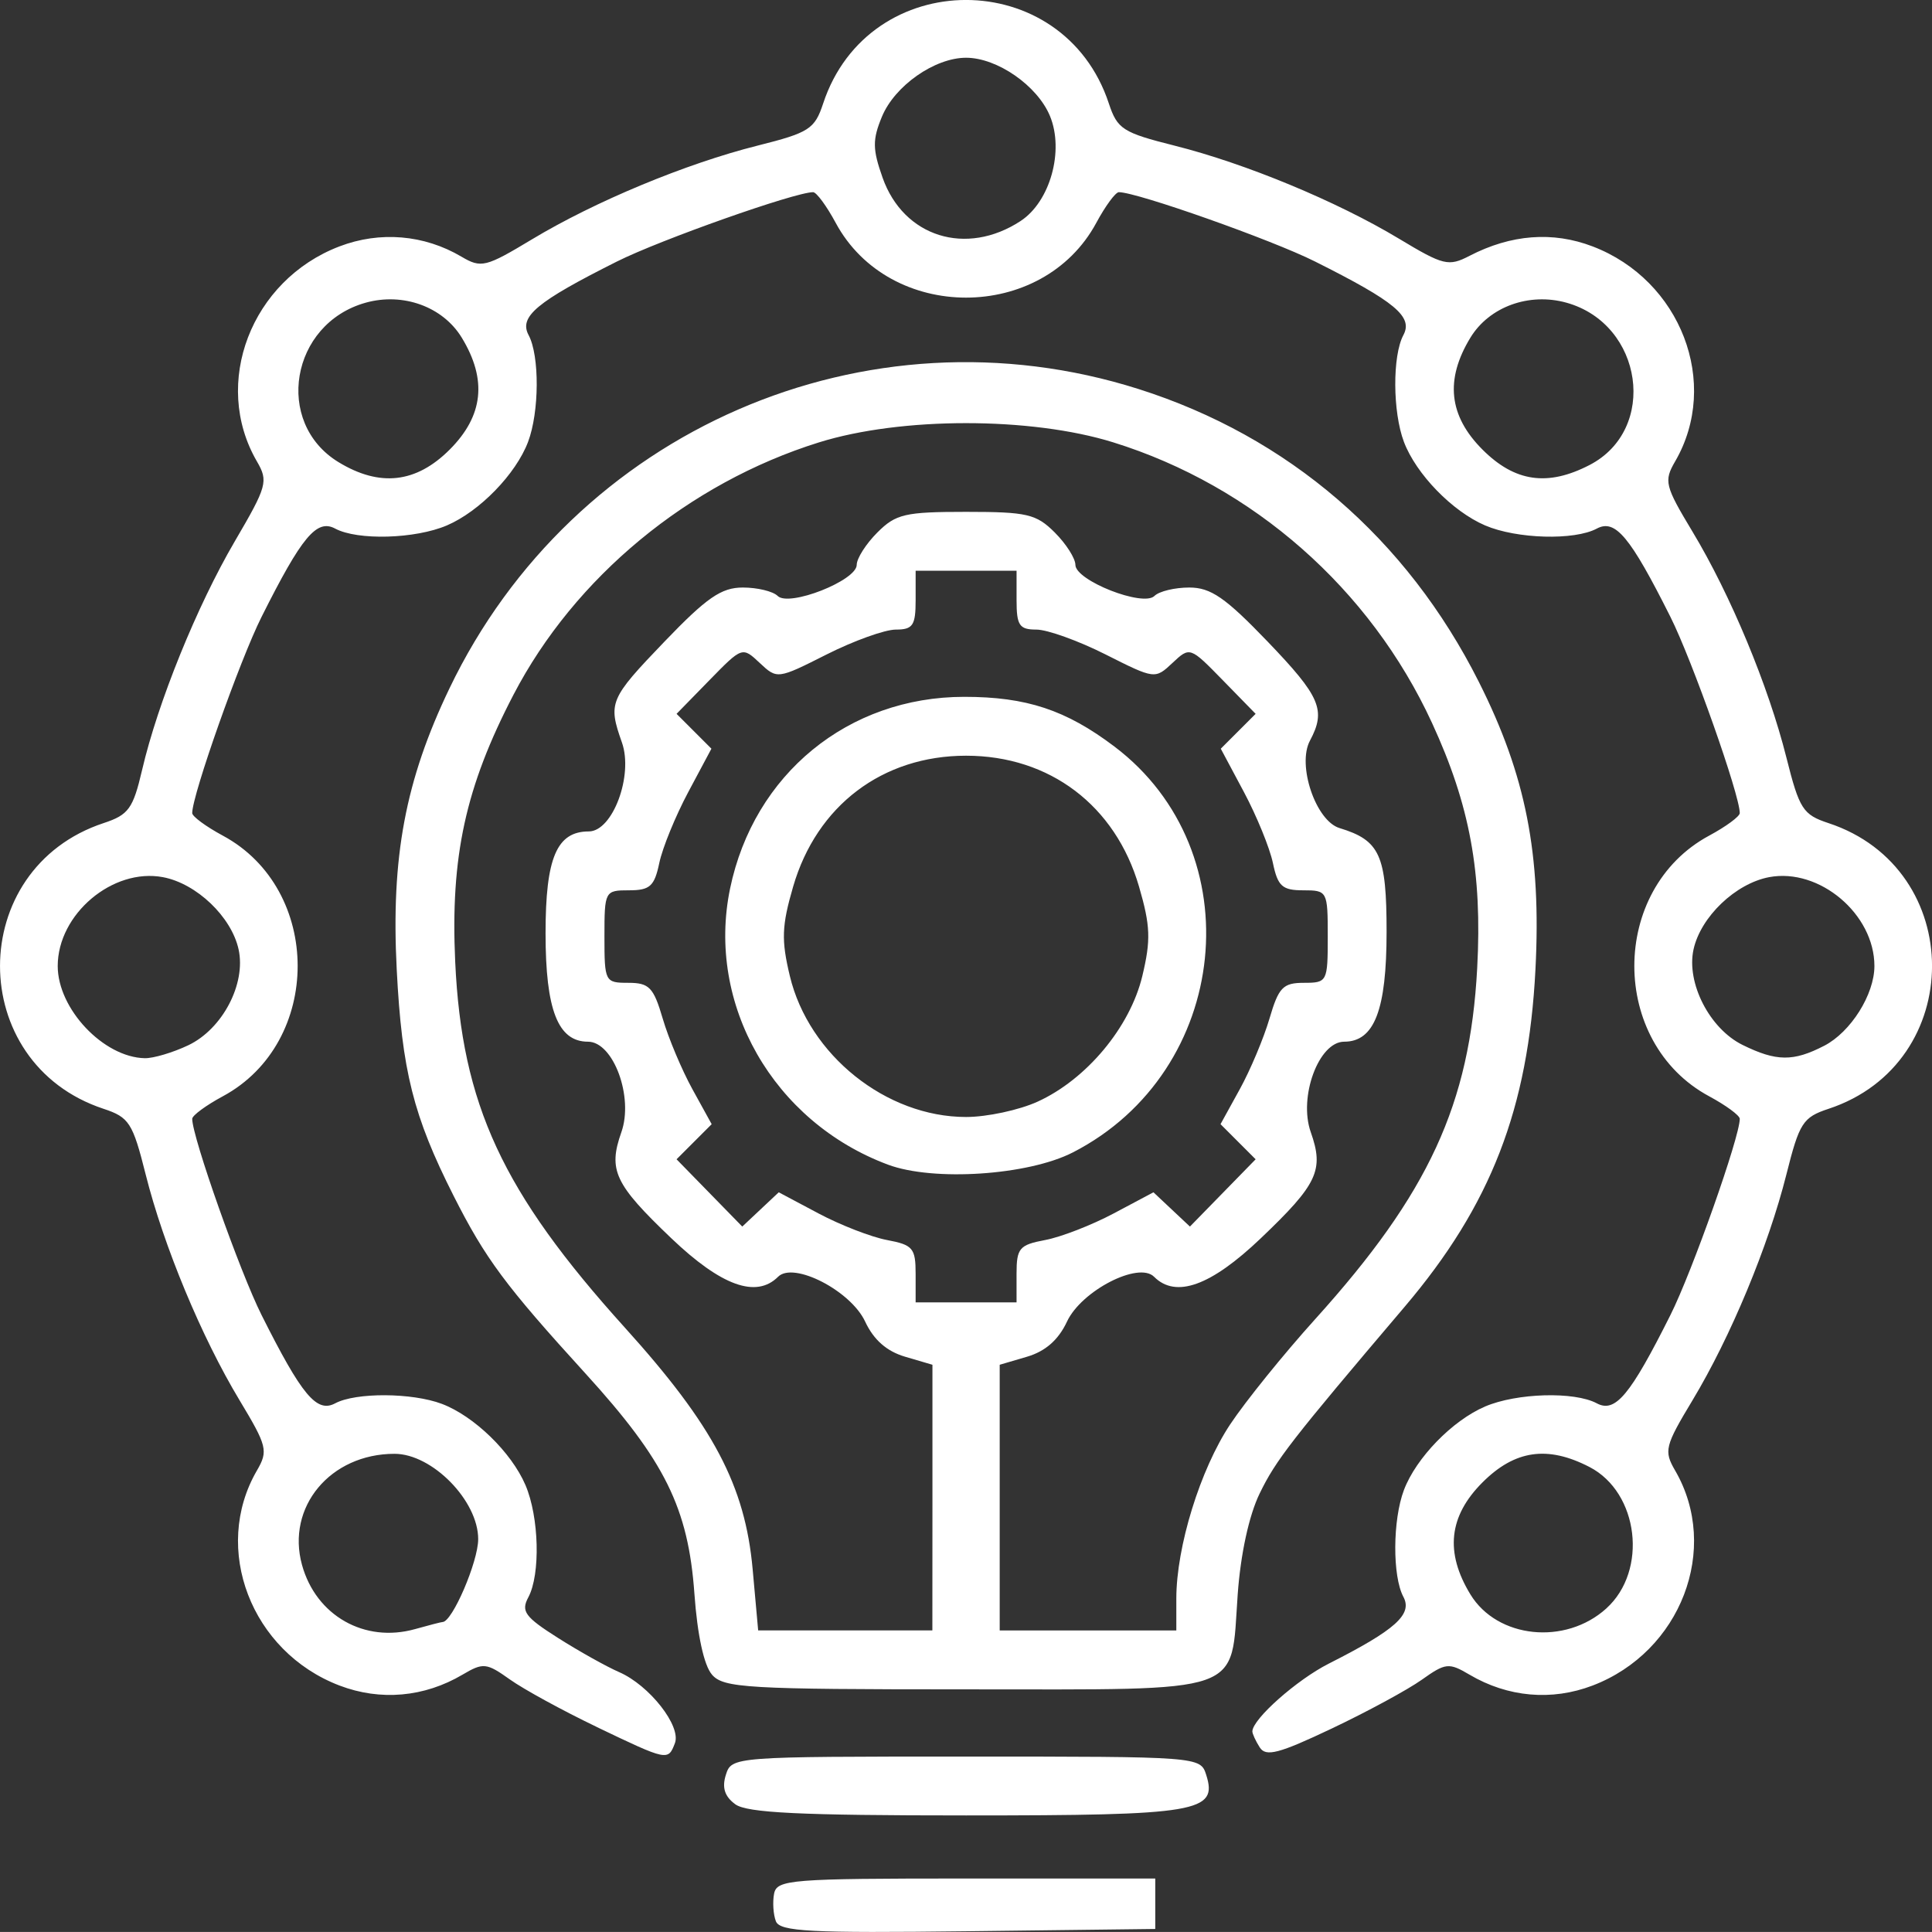
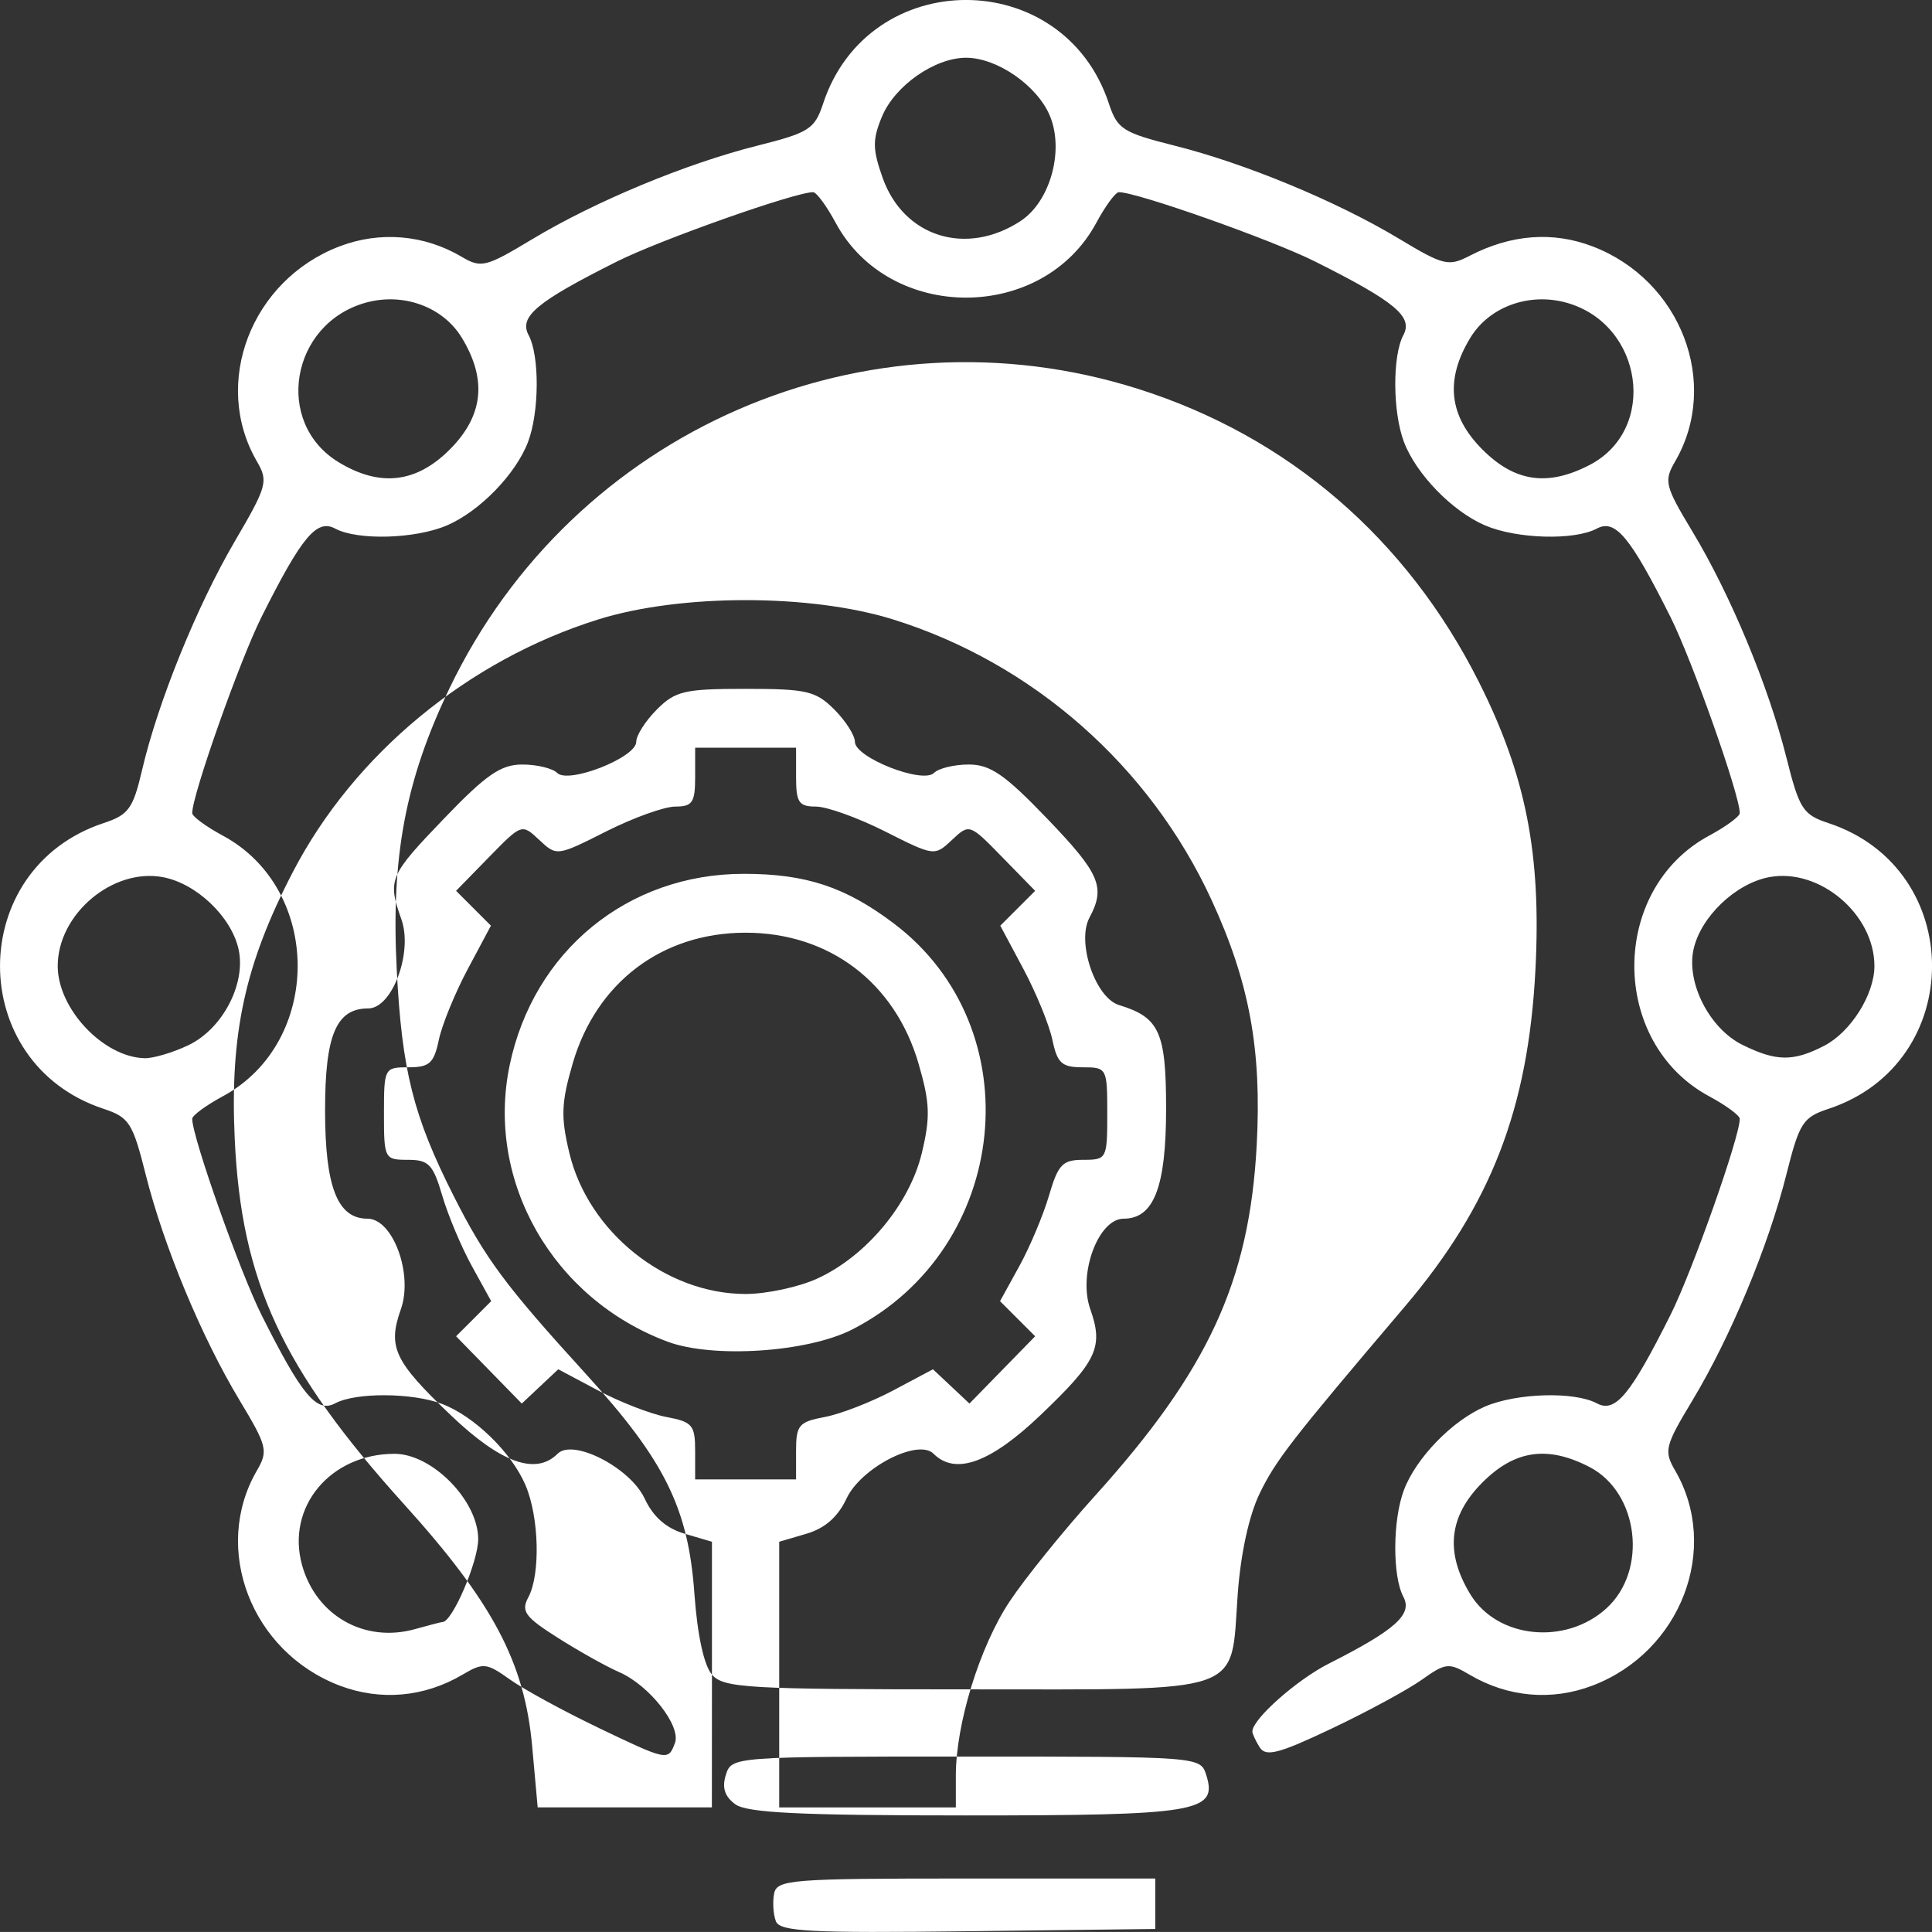
<svg xmlns="http://www.w3.org/2000/svg" version="1.1" id="svg1" width="73.508" height="73.506" viewBox="0 0 73.508 73.506" xml:space="preserve">
  <rect x="0" y="0" width="73.508" height="73.506" fill="#333333" stroke="none" />
  <defs id="defs1" />
  <g id="g1" transform="translate(-207.866,291.159)">
-     <path style="fill:#ffffff;fill-opacity:1" d="m 237.386,-218.061 c -0.099,-0.257 -0.129,-0.728 -0.068,-1.046 0.104,-0.538 0.62,-0.579 7.307,-0.579 h 7.196 v 0.96 0.96 l -7.128,0.086 c -6.011,0.073 -7.156,0.013 -7.307,-0.381 z m -1.543,-4.449 c -0.406,-0.297 -0.514,-0.634 -0.36,-1.12 0.22,-0.692 0.264,-0.696 9.138,-0.696 8.873,0 8.918,0.003 9.138,0.696 0.45,1.417 -0.304,1.544 -9.138,1.544 -6.304,0 -8.332,-0.098 -8.778,-0.424 z m -5.271,-2.942 c -1.293,-0.62 -2.781,-1.433 -3.307,-1.808 -0.89,-0.634 -1.015,-0.647 -1.8,-0.183 -1.458,0.861 -3.127,1.008 -4.683,0.414 -3.36,-1.283 -4.867,-5.209 -3.141,-8.18 0.435,-0.749 0.391,-0.928 -0.663,-2.678 -1.447,-2.403 -2.885,-5.863 -3.57,-8.589 -0.493,-1.964 -0.629,-2.174 -1.603,-2.496 -5.255,-1.734 -5.25,-9.137 0.007,-10.872 0.946,-0.312 1.117,-0.549 1.46,-2.018 0.599,-2.573 2.085,-6.237 3.527,-8.701 1.229,-2.098 1.281,-2.286 0.842,-3.04 -1.727,-2.972 -0.22,-6.898 3.14,-8.181 1.541,-0.589 3.224,-0.447 4.641,0.39 0.752,0.444 0.92,0.403 2.678,-0.655 2.403,-1.447 5.863,-2.885 8.589,-3.57 1.964,-0.493 2.174,-0.629 2.496,-1.603 1.733,-5.251 9.137,-5.251 10.87,0 0.322,0.975 0.532,1.11 2.496,1.603 2.707,0.68 6.182,2.121 8.54,3.54 1.696,1.021 1.887,1.068 2.689,0.653 1.578,-0.816 3.164,-0.938 4.68,-0.358 3.36,1.283 4.867,5.209 3.141,8.18 -0.435,0.749 -0.391,0.928 0.663,2.678 1.447,2.403 2.885,5.863 3.57,8.589 0.493,1.964 0.629,2.174 1.603,2.496 5.251,1.733 5.251,9.137 0,10.87 -0.975,0.322 -1.11,0.532 -1.603,2.496 -0.685,2.726 -2.123,6.186 -3.57,8.589 -1.054,1.75 -1.098,1.929 -0.663,2.678 1.726,2.971 0.219,6.897 -3.141,8.18 -1.555,0.594 -3.225,0.446 -4.683,-0.414 -0.786,-0.464 -0.91,-0.451 -1.815,0.193 -0.534,0.38 -2.076,1.216 -3.427,1.857 -2.014,0.956 -2.507,1.085 -2.74,0.716 -0.157,-0.247 -0.282,-0.522 -0.28,-0.61 0.015,-0.475 1.692,-1.961 2.908,-2.576 2.539,-1.285 3.196,-1.874 2.837,-2.544 -0.419,-0.783 -0.408,-2.923 0.021,-4.059 0.463,-1.226 1.844,-2.647 3.089,-3.18 1.205,-0.515 3.396,-0.578 4.25,-0.121 0.703,0.376 1.269,-0.302 2.802,-3.36 0.827,-1.649 2.638,-6.773 2.638,-7.464 0,-0.127 -0.524,-0.513 -1.165,-0.858 -3.796,-2.044 -3.796,-7.872 0,-9.917 0.641,-0.345 1.165,-0.731 1.165,-0.858 0,-0.691 -1.811,-5.814 -2.638,-7.464 -1.533,-3.057 -2.099,-3.736 -2.802,-3.36 -0.854,0.457 -3.045,0.395 -4.25,-0.121 -1.245,-0.533 -2.626,-1.954 -3.089,-3.18 -0.429,-1.135 -0.44,-3.275 -0.021,-4.059 0.376,-0.703 -0.302,-1.269 -3.36,-2.802 -1.649,-0.827 -6.773,-2.638 -7.464,-2.638 -0.127,0 -0.513,0.524 -0.858,1.165 -2.044,3.796 -7.872,3.796 -9.917,0 -0.345,-0.641 -0.731,-1.165 -0.858,-1.165 -0.691,0 -5.814,1.811 -7.464,2.638 -3.057,1.533 -3.736,2.099 -3.36,2.802 0.419,0.783 0.408,2.923 -0.021,4.059 -0.463,1.226 -1.844,2.647 -3.089,3.18 -1.205,0.515 -3.396,0.578 -4.25,0.121 -0.703,-0.376 -1.269,0.302 -2.802,3.36 -0.827,1.649 -2.638,6.773 -2.638,7.464 0,0.127 0.524,0.513 1.165,0.858 3.796,2.044 3.796,7.872 0,9.917 -0.641,0.345 -1.165,0.731 -1.165,0.858 0,0.691 1.811,5.814 2.638,7.464 1.533,3.057 2.099,3.736 2.802,3.36 0.783,-0.419 2.923,-0.408 4.059,0.021 1.226,0.463 2.647,1.844 3.18,3.089 0.521,1.217 0.576,3.398 0.109,4.271 -0.285,0.533 -0.13,0.746 1.124,1.542 0.8,0.508 1.849,1.094 2.331,1.304 1.151,0.5 2.372,2.056 2.122,2.705 -0.26,0.679 -0.276,0.676 -2.976,-0.618 z m -5.868,-3.993 c 0.369,0 1.355,-2.293 1.356,-3.152 0.002,-1.462 -1.748,-3.248 -3.183,-3.248 -2.443,0 -4.129,2.025 -3.52,4.229 0.533,1.93 2.382,2.979 4.302,2.44 0.527,-0.148 0.997,-0.269 1.045,-0.269 z m 44.28,-0.518 c 1.589,-1.438 1.235,-4.41 -0.641,-5.38 -1.596,-0.825 -2.841,-0.646 -4.073,0.587 -1.284,1.284 -1.432,2.663 -0.459,4.26 1.024,1.679 3.613,1.946 5.173,0.534 z m -53.955,-21.426 c 1.3,-0.617 2.203,-2.336 1.915,-3.647 -0.272,-1.241 -1.601,-2.509 -2.879,-2.749 -1.912,-0.359 -4.003,1.407 -4.003,3.381 0,1.63 1.741,3.473 3.312,3.507 0.325,0.007 1.07,-0.214 1.655,-0.492 z m 62.244,0.019 c 1.011,-0.523 1.91,-1.95 1.91,-3.035 0,-1.973 -2.091,-3.739 -4.003,-3.381 -1.278,0.24 -2.606,1.508 -2.879,2.749 -0.281,1.277 0.612,3.018 1.865,3.635 1.284,0.633 1.93,0.64 3.108,0.031 z m -52.298,-22.683 c 1.284,-1.284 1.432,-2.663 0.459,-4.26 -0.717,-1.176 -2.231,-1.727 -3.655,-1.329 -2.856,0.797 -3.498,4.563 -1.034,6.066 1.568,0.956 2.954,0.8 4.23,-0.477 z m 43.369,0.587 c 2.613,-1.351 2.044,-5.361 -0.877,-6.176 -1.424,-0.397 -2.938,0.154 -3.655,1.329 -0.973,1.596 -0.825,2.976 0.459,4.26 1.232,1.232 2.478,1.412 4.073,0.587 z m -21.645,-9.286 c 1.122,-0.735 1.663,-2.671 1.115,-3.994 -0.478,-1.154 -2.007,-2.216 -3.191,-2.216 -1.193,0 -2.714,1.065 -3.201,2.241 -0.364,0.878 -0.36,1.238 0.025,2.325 0.799,2.255 3.182,3.001 5.252,1.645 z m -11.745,55.307 c -0.304,-0.35 -0.555,-1.504 -0.667,-3.071 -0.233,-3.267 -1.124,-5.069 -4.149,-8.388 -3.049,-3.346 -3.805,-4.366 -5.013,-6.755 -1.535,-3.037 -1.968,-4.76 -2.165,-8.618 -0.219,-4.275 0.327,-7.187 2.005,-10.687 4.712,-9.832 15.863,-14.678 26.218,-11.394 5.695,1.806 10.203,5.685 12.949,11.143 1.79,3.556 2.379,6.55 2.154,10.939 -0.272,5.301 -1.696,8.975 -4.976,12.836 -4.327,5.094 -4.898,5.829 -5.519,7.108 -0.405,0.834 -0.724,2.303 -0.834,3.84 -0.275,3.852 0.418,3.609 -10.334,3.609 -8.344,0 -9.225,-0.051 -9.669,-0.56 z m 8.389,-6.734 v -5.054 l -1.04,-0.306 c -0.701,-0.206 -1.196,-0.642 -1.52,-1.336 -0.547,-1.174 -2.723,-2.295 -3.312,-1.707 -0.83,0.83 -2.161,0.351 -4.063,-1.464 -2.16,-2.061 -2.41,-2.592 -1.9,-4.038 0.472,-1.338 -0.305,-3.441 -1.271,-3.441 -1.142,0 -1.614,-1.207 -1.614,-4.126 0,-2.87 0.426,-3.874 1.645,-3.874 0.908,0 1.702,-2.131 1.261,-3.383 -0.535,-1.518 -0.476,-1.658 1.624,-3.845 1.603,-1.669 2.158,-2.052 2.976,-2.052 0.553,0 1.149,0.144 1.325,0.32 0.429,0.429 3.008,-0.585 3.008,-1.183 0,-0.245 0.353,-0.799 0.785,-1.231 0.705,-0.705 1.052,-0.785 3.375,-0.785 2.322,0 2.67,0.081 3.375,0.785 0.432,0.432 0.785,0.986 0.785,1.231 0,0.598 2.579,1.612 3.008,1.183 0.176,-0.176 0.772,-0.32 1.325,-0.32 0.818,0 1.373,0.383 2.976,2.052 2.017,2.1 2.236,2.613 1.615,3.775 -0.497,0.928 0.222,3.05 1.125,3.325 1.537,0.467 1.791,1.026 1.791,3.946 0,2.977 -0.465,4.182 -1.614,4.182 -0.967,0 -1.744,2.103 -1.271,3.441 0.511,1.446 0.261,1.978 -1.9,4.038 -1.902,1.814 -3.233,2.294 -4.063,1.464 -0.589,-0.589 -2.764,0.532 -3.312,1.707 -0.324,0.694 -0.819,1.13 -1.52,1.336 l -1.04,0.306 v 5.054 5.054 h 3.36 3.36 v -1.213 c 0,-1.971 0.91,-4.912 2.049,-6.627 0.585,-0.88 2.039,-2.68 3.231,-4 4.324,-4.788 5.888,-8.175 6.167,-13.352 0.196,-3.64 -0.277,-6.209 -1.72,-9.339 -2.351,-5.099 -6.802,-9.017 -12.128,-10.673 -3.137,-0.975 -8.072,-0.974 -11.2,0.003 -4.962,1.55 -9.292,5.128 -11.62,9.603 -1.824,3.507 -2.401,6.152 -2.216,10.157 0.252,5.436 1.793,8.759 6.455,13.92 3.37,3.73 4.576,6.011 4.863,9.2 l 0.209,2.32 h 3.314 3.314 z m 3.2,-8.511 c 0,-0.98 0.105,-1.104 1.089,-1.289 0.599,-0.112 1.77,-0.567 2.604,-1.01 l 1.516,-0.806 0.694,0.652 0.694,0.652 1.25,-1.28 1.25,-1.28 -0.668,-0.668 -0.668,-0.668 0.732,-1.329 c 0.403,-0.731 0.911,-1.941 1.131,-2.689 0.348,-1.187 0.514,-1.36 1.308,-1.36 0.889,0 0.909,-0.04 0.909,-1.76 0,-1.732 -0.015,-1.76 -0.935,-1.76 -0.796,0 -0.967,-0.154 -1.152,-1.04 -0.12,-0.572 -0.615,-1.784 -1.1,-2.694 l -0.883,-1.654 0.663,-0.663 0.663,-0.663 -1.25,-1.28 c -1.247,-1.277 -1.252,-1.279 -1.915,-0.656 -0.661,0.621 -0.676,0.619 -2.543,-0.323 -1.033,-0.521 -2.218,-0.947 -2.633,-0.947 -0.649,0 -0.755,-0.157 -0.755,-1.12 v -1.12 h -1.92 -1.92 v 1.12 c 0,0.963 -0.105,1.12 -0.755,1.12 -0.415,0 -1.6,0.426 -2.633,0.947 -1.867,0.942 -1.882,0.944 -2.543,0.323 -0.663,-0.623 -0.668,-0.621 -1.915,0.656 l -1.25,1.28 0.663,0.663 0.663,0.663 -0.883,1.654 c -0.485,0.91 -0.981,2.122 -1.1,2.694 -0.186,0.886 -0.356,1.04 -1.152,1.04 -0.919,0 -0.935,0.028 -0.935,1.76 0,1.72 0.021,1.76 0.909,1.76 0.794,0 0.96,0.173 1.308,1.36 0.219,0.748 0.728,1.958 1.131,2.689 l 0.732,1.329 -0.668,0.668 -0.668,0.668 1.25,1.28 1.25,1.28 0.694,-0.652 0.694,-0.652 1.516,0.806 c 0.834,0.443 2.005,0.898 2.604,1.01 0.984,0.185 1.088,0.309 1.088,1.289 v 1.084 h 1.92 1.92 z m -4.89,-4.156 c -4.364,-1.627 -6.923,-6.102 -6.009,-10.507 0.904,-4.354 4.494,-7.293 8.91,-7.293 2.366,0 3.87,0.498 5.713,1.891 5.281,3.992 4.424,12.364 -1.582,15.443 -1.7,0.872 -5.304,1.111 -7.032,0.466 z m 5.69,-2.397 c 1.864,-0.849 3.518,-2.833 3.985,-4.779 0.329,-1.373 0.31,-1.909 -0.125,-3.404 -0.897,-3.085 -3.4,-4.98 -6.58,-4.98 -3.179,0 -5.683,1.895 -6.58,4.98 -0.435,1.496 -0.454,2.031 -0.125,3.404 0.721,3.007 3.665,5.362 6.705,5.362 0.792,0 2.016,-0.262 2.72,-0.583 z" id="path4" />
+     <path style="fill:#ffffff;fill-opacity:1" d="m 237.386,-218.061 c -0.099,-0.257 -0.129,-0.728 -0.068,-1.046 0.104,-0.538 0.62,-0.579 7.307,-0.579 h 7.196 v 0.96 0.96 l -7.128,0.086 c -6.011,0.073 -7.156,0.013 -7.307,-0.381 z m -1.543,-4.449 c -0.406,-0.297 -0.514,-0.634 -0.36,-1.12 0.22,-0.692 0.264,-0.696 9.138,-0.696 8.873,0 8.918,0.003 9.138,0.696 0.45,1.417 -0.304,1.544 -9.138,1.544 -6.304,0 -8.332,-0.098 -8.778,-0.424 z m -5.271,-2.942 c -1.293,-0.62 -2.781,-1.433 -3.307,-1.808 -0.89,-0.634 -1.015,-0.647 -1.8,-0.183 -1.458,0.861 -3.127,1.008 -4.683,0.414 -3.36,-1.283 -4.867,-5.209 -3.141,-8.18 0.435,-0.749 0.391,-0.928 -0.663,-2.678 -1.447,-2.403 -2.885,-5.863 -3.57,-8.589 -0.493,-1.964 -0.629,-2.174 -1.603,-2.496 -5.255,-1.734 -5.25,-9.137 0.007,-10.872 0.946,-0.312 1.117,-0.549 1.46,-2.018 0.599,-2.573 2.085,-6.237 3.527,-8.701 1.229,-2.098 1.281,-2.286 0.842,-3.04 -1.727,-2.972 -0.22,-6.898 3.14,-8.181 1.541,-0.589 3.224,-0.447 4.641,0.39 0.752,0.444 0.92,0.403 2.678,-0.655 2.403,-1.447 5.863,-2.885 8.589,-3.57 1.964,-0.493 2.174,-0.629 2.496,-1.603 1.733,-5.251 9.137,-5.251 10.87,0 0.322,0.975 0.532,1.11 2.496,1.603 2.707,0.68 6.182,2.121 8.54,3.54 1.696,1.021 1.887,1.068 2.689,0.653 1.578,-0.816 3.164,-0.938 4.68,-0.358 3.36,1.283 4.867,5.209 3.141,8.18 -0.435,0.749 -0.391,0.928 0.663,2.678 1.447,2.403 2.885,5.863 3.57,8.589 0.493,1.964 0.629,2.174 1.603,2.496 5.251,1.733 5.251,9.137 0,10.87 -0.975,0.322 -1.11,0.532 -1.603,2.496 -0.685,2.726 -2.123,6.186 -3.57,8.589 -1.054,1.75 -1.098,1.929 -0.663,2.678 1.726,2.971 0.219,6.897 -3.141,8.18 -1.555,0.594 -3.225,0.446 -4.683,-0.414 -0.786,-0.464 -0.91,-0.451 -1.815,0.193 -0.534,0.38 -2.076,1.216 -3.427,1.857 -2.014,0.956 -2.507,1.085 -2.74,0.716 -0.157,-0.247 -0.282,-0.522 -0.28,-0.61 0.015,-0.475 1.692,-1.961 2.908,-2.576 2.539,-1.285 3.196,-1.874 2.837,-2.544 -0.419,-0.783 -0.408,-2.923 0.021,-4.059 0.463,-1.226 1.844,-2.647 3.089,-3.18 1.205,-0.515 3.396,-0.578 4.25,-0.121 0.703,0.376 1.269,-0.302 2.802,-3.36 0.827,-1.649 2.638,-6.773 2.638,-7.464 0,-0.127 -0.524,-0.513 -1.165,-0.858 -3.796,-2.044 -3.796,-7.872 0,-9.917 0.641,-0.345 1.165,-0.731 1.165,-0.858 0,-0.691 -1.811,-5.814 -2.638,-7.464 -1.533,-3.057 -2.099,-3.736 -2.802,-3.36 -0.854,0.457 -3.045,0.395 -4.25,-0.121 -1.245,-0.533 -2.626,-1.954 -3.089,-3.18 -0.429,-1.135 -0.44,-3.275 -0.021,-4.059 0.376,-0.703 -0.302,-1.269 -3.36,-2.802 -1.649,-0.827 -6.773,-2.638 -7.464,-2.638 -0.127,0 -0.513,0.524 -0.858,1.165 -2.044,3.796 -7.872,3.796 -9.917,0 -0.345,-0.641 -0.731,-1.165 -0.858,-1.165 -0.691,0 -5.814,1.811 -7.464,2.638 -3.057,1.533 -3.736,2.099 -3.36,2.802 0.419,0.783 0.408,2.923 -0.021,4.059 -0.463,1.226 -1.844,2.647 -3.089,3.18 -1.205,0.515 -3.396,0.578 -4.25,0.121 -0.703,-0.376 -1.269,0.302 -2.802,3.36 -0.827,1.649 -2.638,6.773 -2.638,7.464 0,0.127 0.524,0.513 1.165,0.858 3.796,2.044 3.796,7.872 0,9.917 -0.641,0.345 -1.165,0.731 -1.165,0.858 0,0.691 1.811,5.814 2.638,7.464 1.533,3.057 2.099,3.736 2.802,3.36 0.783,-0.419 2.923,-0.408 4.059,0.021 1.226,0.463 2.647,1.844 3.18,3.089 0.521,1.217 0.576,3.398 0.109,4.271 -0.285,0.533 -0.13,0.746 1.124,1.542 0.8,0.508 1.849,1.094 2.331,1.304 1.151,0.5 2.372,2.056 2.122,2.705 -0.26,0.679 -0.276,0.676 -2.976,-0.618 z m -5.868,-3.993 c 0.369,0 1.355,-2.293 1.356,-3.152 0.002,-1.462 -1.748,-3.248 -3.183,-3.248 -2.443,0 -4.129,2.025 -3.52,4.229 0.533,1.93 2.382,2.979 4.302,2.44 0.527,-0.148 0.997,-0.269 1.045,-0.269 z m 44.28,-0.518 c 1.589,-1.438 1.235,-4.41 -0.641,-5.38 -1.596,-0.825 -2.841,-0.646 -4.073,0.587 -1.284,1.284 -1.432,2.663 -0.459,4.26 1.024,1.679 3.613,1.946 5.173,0.534 z m -53.955,-21.426 c 1.3,-0.617 2.203,-2.336 1.915,-3.647 -0.272,-1.241 -1.601,-2.509 -2.879,-2.749 -1.912,-0.359 -4.003,1.407 -4.003,3.381 0,1.63 1.741,3.473 3.312,3.507 0.325,0.007 1.07,-0.214 1.655,-0.492 z m 62.244,0.019 c 1.011,-0.523 1.91,-1.95 1.91,-3.035 0,-1.973 -2.091,-3.739 -4.003,-3.381 -1.278,0.24 -2.606,1.508 -2.879,2.749 -0.281,1.277 0.612,3.018 1.865,3.635 1.284,0.633 1.93,0.64 3.108,0.031 z m -52.298,-22.683 c 1.284,-1.284 1.432,-2.663 0.459,-4.26 -0.717,-1.176 -2.231,-1.727 -3.655,-1.329 -2.856,0.797 -3.498,4.563 -1.034,6.066 1.568,0.956 2.954,0.8 4.23,-0.477 z m 43.369,0.587 c 2.613,-1.351 2.044,-5.361 -0.877,-6.176 -1.424,-0.397 -2.938,0.154 -3.655,1.329 -0.973,1.596 -0.825,2.976 0.459,4.26 1.232,1.232 2.478,1.412 4.073,0.587 z m -21.645,-9.286 c 1.122,-0.735 1.663,-2.671 1.115,-3.994 -0.478,-1.154 -2.007,-2.216 -3.191,-2.216 -1.193,0 -2.714,1.065 -3.201,2.241 -0.364,0.878 -0.36,1.238 0.025,2.325 0.799,2.255 3.182,3.001 5.252,1.645 z m -11.745,55.307 c -0.304,-0.35 -0.555,-1.504 -0.667,-3.071 -0.233,-3.267 -1.124,-5.069 -4.149,-8.388 -3.049,-3.346 -3.805,-4.366 -5.013,-6.755 -1.535,-3.037 -1.968,-4.76 -2.165,-8.618 -0.219,-4.275 0.327,-7.187 2.005,-10.687 4.712,-9.832 15.863,-14.678 26.218,-11.394 5.695,1.806 10.203,5.685 12.949,11.143 1.79,3.556 2.379,6.55 2.154,10.939 -0.272,5.301 -1.696,8.975 -4.976,12.836 -4.327,5.094 -4.898,5.829 -5.519,7.108 -0.405,0.834 -0.724,2.303 -0.834,3.84 -0.275,3.852 0.418,3.609 -10.334,3.609 -8.344,0 -9.225,-0.051 -9.669,-0.56 z v -5.054 l -1.04,-0.306 c -0.701,-0.206 -1.196,-0.642 -1.52,-1.336 -0.547,-1.174 -2.723,-2.295 -3.312,-1.707 -0.83,0.83 -2.161,0.351 -4.063,-1.464 -2.16,-2.061 -2.41,-2.592 -1.9,-4.038 0.472,-1.338 -0.305,-3.441 -1.271,-3.441 -1.142,0 -1.614,-1.207 -1.614,-4.126 0,-2.87 0.426,-3.874 1.645,-3.874 0.908,0 1.702,-2.131 1.261,-3.383 -0.535,-1.518 -0.476,-1.658 1.624,-3.845 1.603,-1.669 2.158,-2.052 2.976,-2.052 0.553,0 1.149,0.144 1.325,0.32 0.429,0.429 3.008,-0.585 3.008,-1.183 0,-0.245 0.353,-0.799 0.785,-1.231 0.705,-0.705 1.052,-0.785 3.375,-0.785 2.322,0 2.67,0.081 3.375,0.785 0.432,0.432 0.785,0.986 0.785,1.231 0,0.598 2.579,1.612 3.008,1.183 0.176,-0.176 0.772,-0.32 1.325,-0.32 0.818,0 1.373,0.383 2.976,2.052 2.017,2.1 2.236,2.613 1.615,3.775 -0.497,0.928 0.222,3.05 1.125,3.325 1.537,0.467 1.791,1.026 1.791,3.946 0,2.977 -0.465,4.182 -1.614,4.182 -0.967,0 -1.744,2.103 -1.271,3.441 0.511,1.446 0.261,1.978 -1.9,4.038 -1.902,1.814 -3.233,2.294 -4.063,1.464 -0.589,-0.589 -2.764,0.532 -3.312,1.707 -0.324,0.694 -0.819,1.13 -1.52,1.336 l -1.04,0.306 v 5.054 5.054 h 3.36 3.36 v -1.213 c 0,-1.971 0.91,-4.912 2.049,-6.627 0.585,-0.88 2.039,-2.68 3.231,-4 4.324,-4.788 5.888,-8.175 6.167,-13.352 0.196,-3.64 -0.277,-6.209 -1.72,-9.339 -2.351,-5.099 -6.802,-9.017 -12.128,-10.673 -3.137,-0.975 -8.072,-0.974 -11.2,0.003 -4.962,1.55 -9.292,5.128 -11.62,9.603 -1.824,3.507 -2.401,6.152 -2.216,10.157 0.252,5.436 1.793,8.759 6.455,13.92 3.37,3.73 4.576,6.011 4.863,9.2 l 0.209,2.32 h 3.314 3.314 z m 3.2,-8.511 c 0,-0.98 0.105,-1.104 1.089,-1.289 0.599,-0.112 1.77,-0.567 2.604,-1.01 l 1.516,-0.806 0.694,0.652 0.694,0.652 1.25,-1.28 1.25,-1.28 -0.668,-0.668 -0.668,-0.668 0.732,-1.329 c 0.403,-0.731 0.911,-1.941 1.131,-2.689 0.348,-1.187 0.514,-1.36 1.308,-1.36 0.889,0 0.909,-0.04 0.909,-1.76 0,-1.732 -0.015,-1.76 -0.935,-1.76 -0.796,0 -0.967,-0.154 -1.152,-1.04 -0.12,-0.572 -0.615,-1.784 -1.1,-2.694 l -0.883,-1.654 0.663,-0.663 0.663,-0.663 -1.25,-1.28 c -1.247,-1.277 -1.252,-1.279 -1.915,-0.656 -0.661,0.621 -0.676,0.619 -2.543,-0.323 -1.033,-0.521 -2.218,-0.947 -2.633,-0.947 -0.649,0 -0.755,-0.157 -0.755,-1.12 v -1.12 h -1.92 -1.92 v 1.12 c 0,0.963 -0.105,1.12 -0.755,1.12 -0.415,0 -1.6,0.426 -2.633,0.947 -1.867,0.942 -1.882,0.944 -2.543,0.323 -0.663,-0.623 -0.668,-0.621 -1.915,0.656 l -1.25,1.28 0.663,0.663 0.663,0.663 -0.883,1.654 c -0.485,0.91 -0.981,2.122 -1.1,2.694 -0.186,0.886 -0.356,1.04 -1.152,1.04 -0.919,0 -0.935,0.028 -0.935,1.76 0,1.72 0.021,1.76 0.909,1.76 0.794,0 0.96,0.173 1.308,1.36 0.219,0.748 0.728,1.958 1.131,2.689 l 0.732,1.329 -0.668,0.668 -0.668,0.668 1.25,1.28 1.25,1.28 0.694,-0.652 0.694,-0.652 1.516,0.806 c 0.834,0.443 2.005,0.898 2.604,1.01 0.984,0.185 1.088,0.309 1.088,1.289 v 1.084 h 1.92 1.92 z m -4.89,-4.156 c -4.364,-1.627 -6.923,-6.102 -6.009,-10.507 0.904,-4.354 4.494,-7.293 8.91,-7.293 2.366,0 3.87,0.498 5.713,1.891 5.281,3.992 4.424,12.364 -1.582,15.443 -1.7,0.872 -5.304,1.111 -7.032,0.466 z m 5.69,-2.397 c 1.864,-0.849 3.518,-2.833 3.985,-4.779 0.329,-1.373 0.31,-1.909 -0.125,-3.404 -0.897,-3.085 -3.4,-4.98 -6.58,-4.98 -3.179,0 -5.683,1.895 -6.58,4.98 -0.435,1.496 -0.454,2.031 -0.125,3.404 0.721,3.007 3.665,5.362 6.705,5.362 0.792,0 2.016,-0.262 2.72,-0.583 z" id="path4" />
  </g>
</svg>